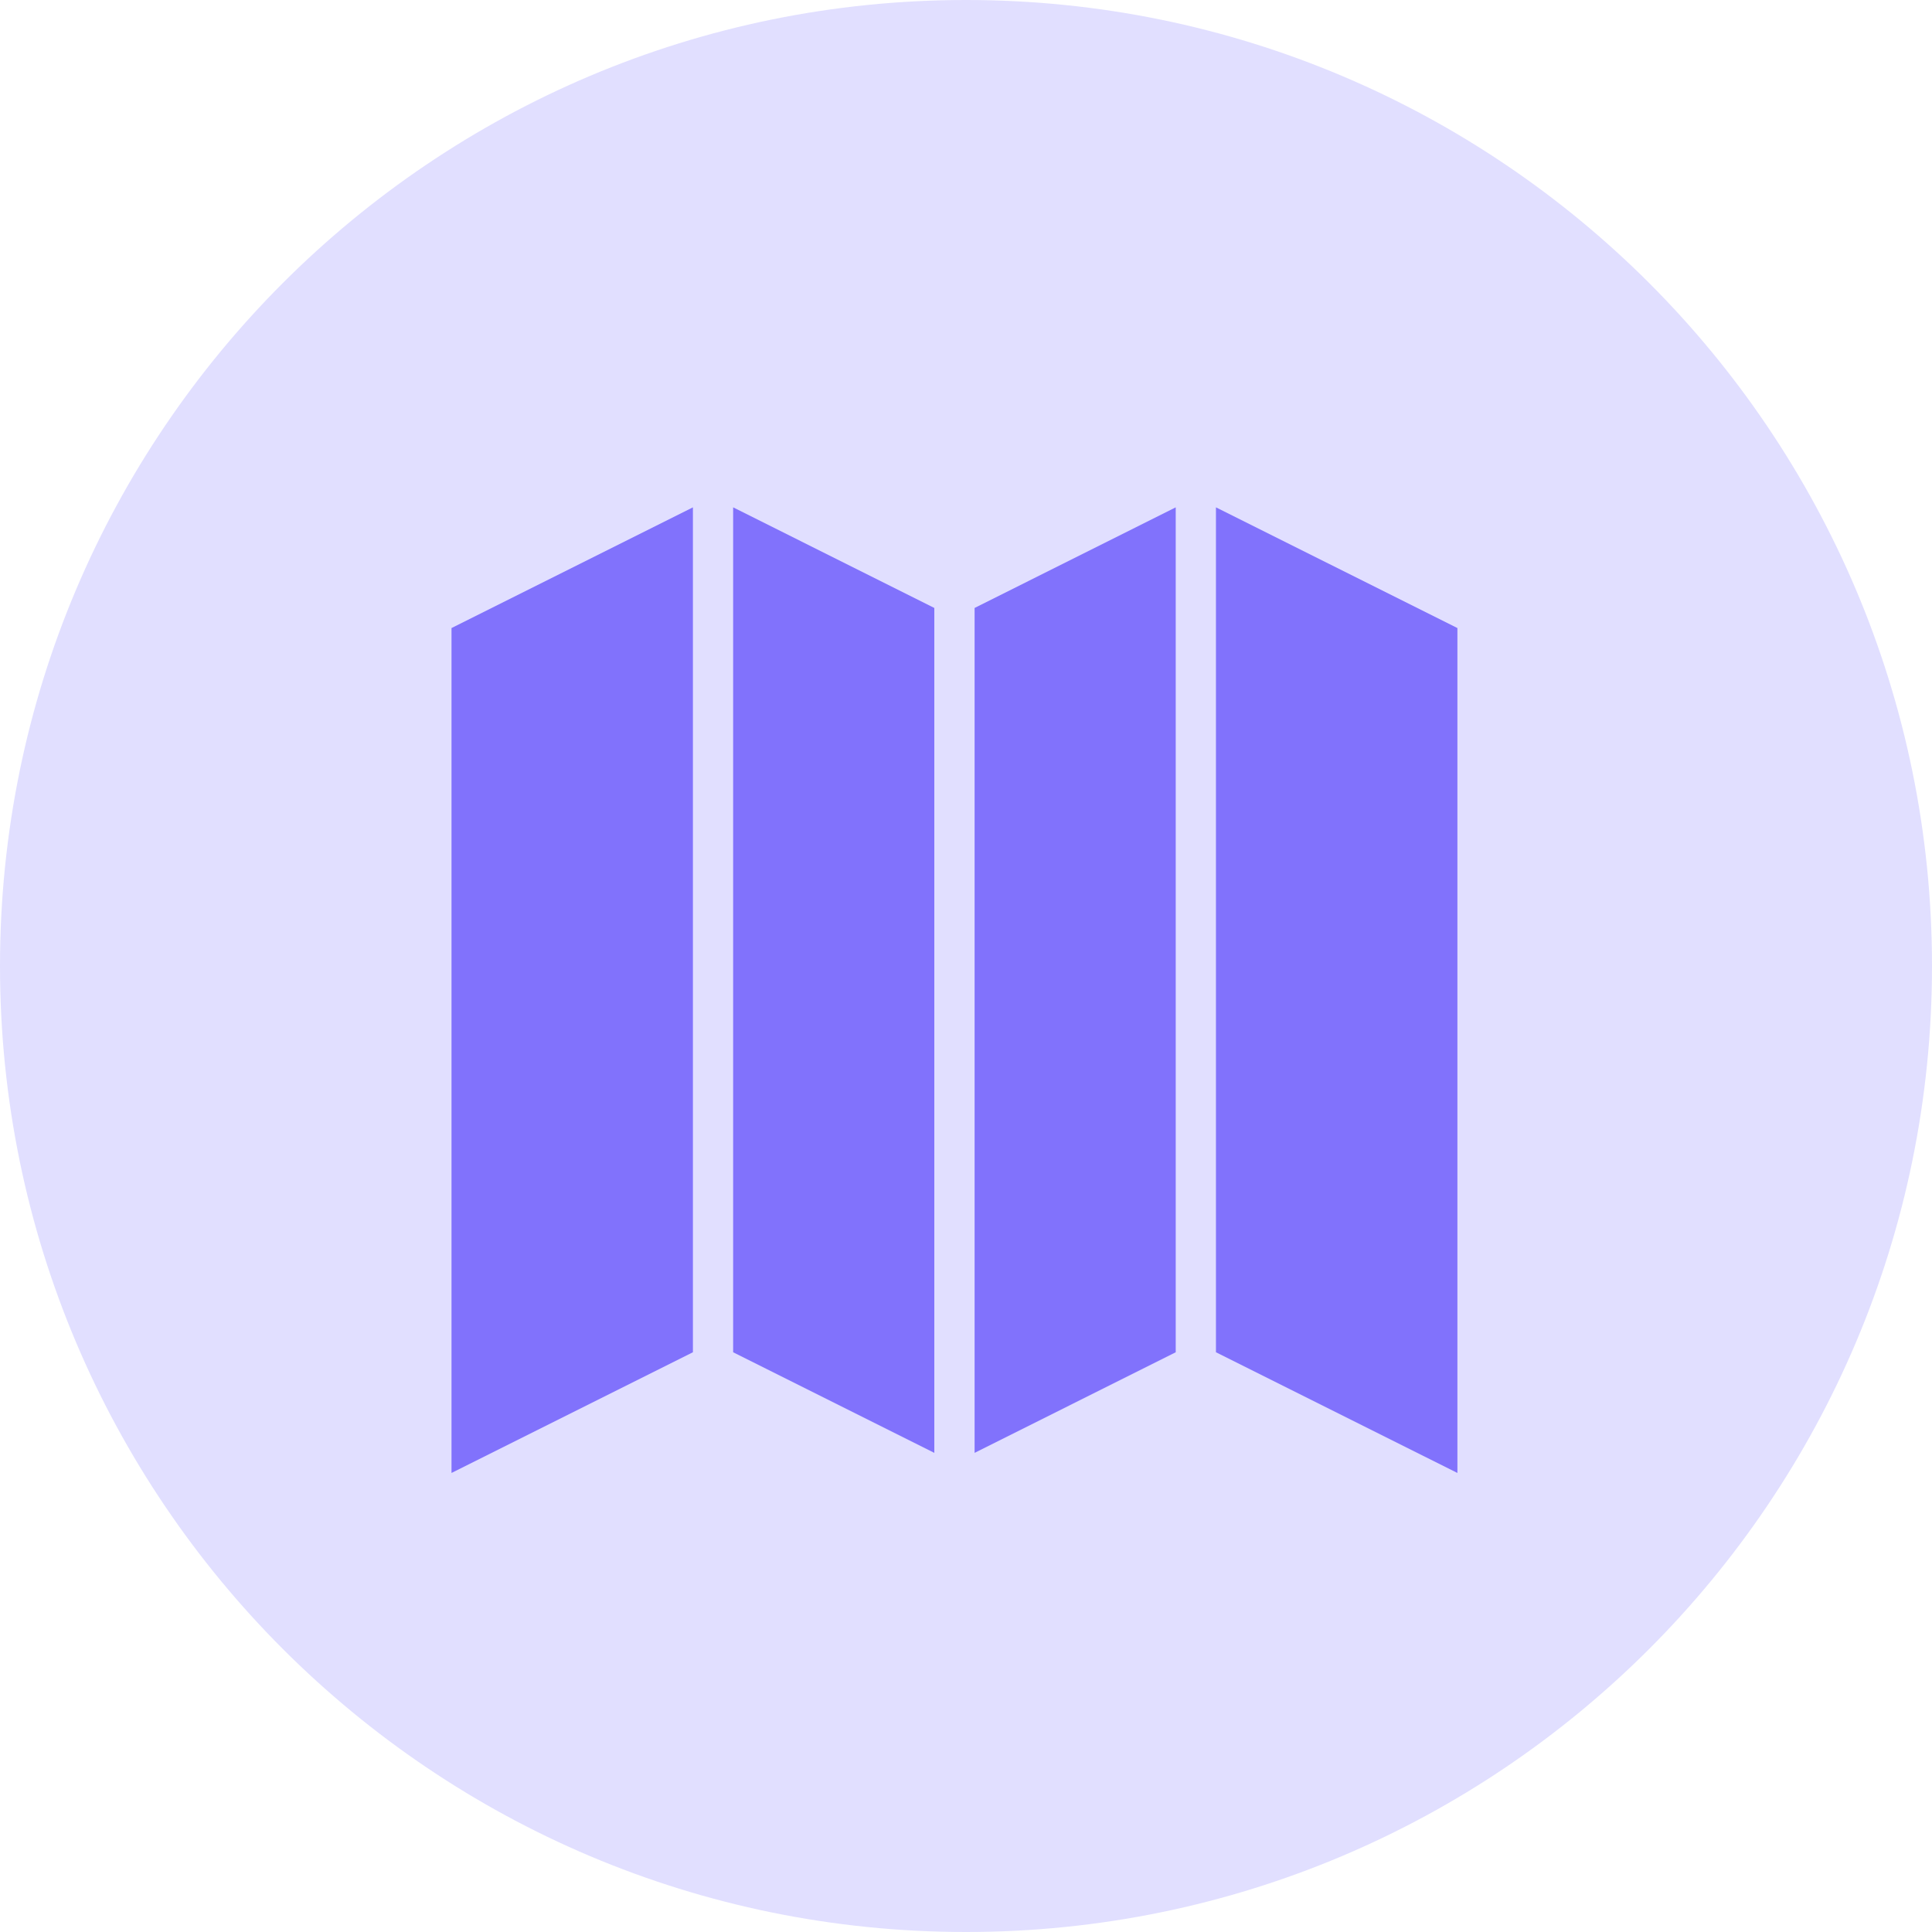
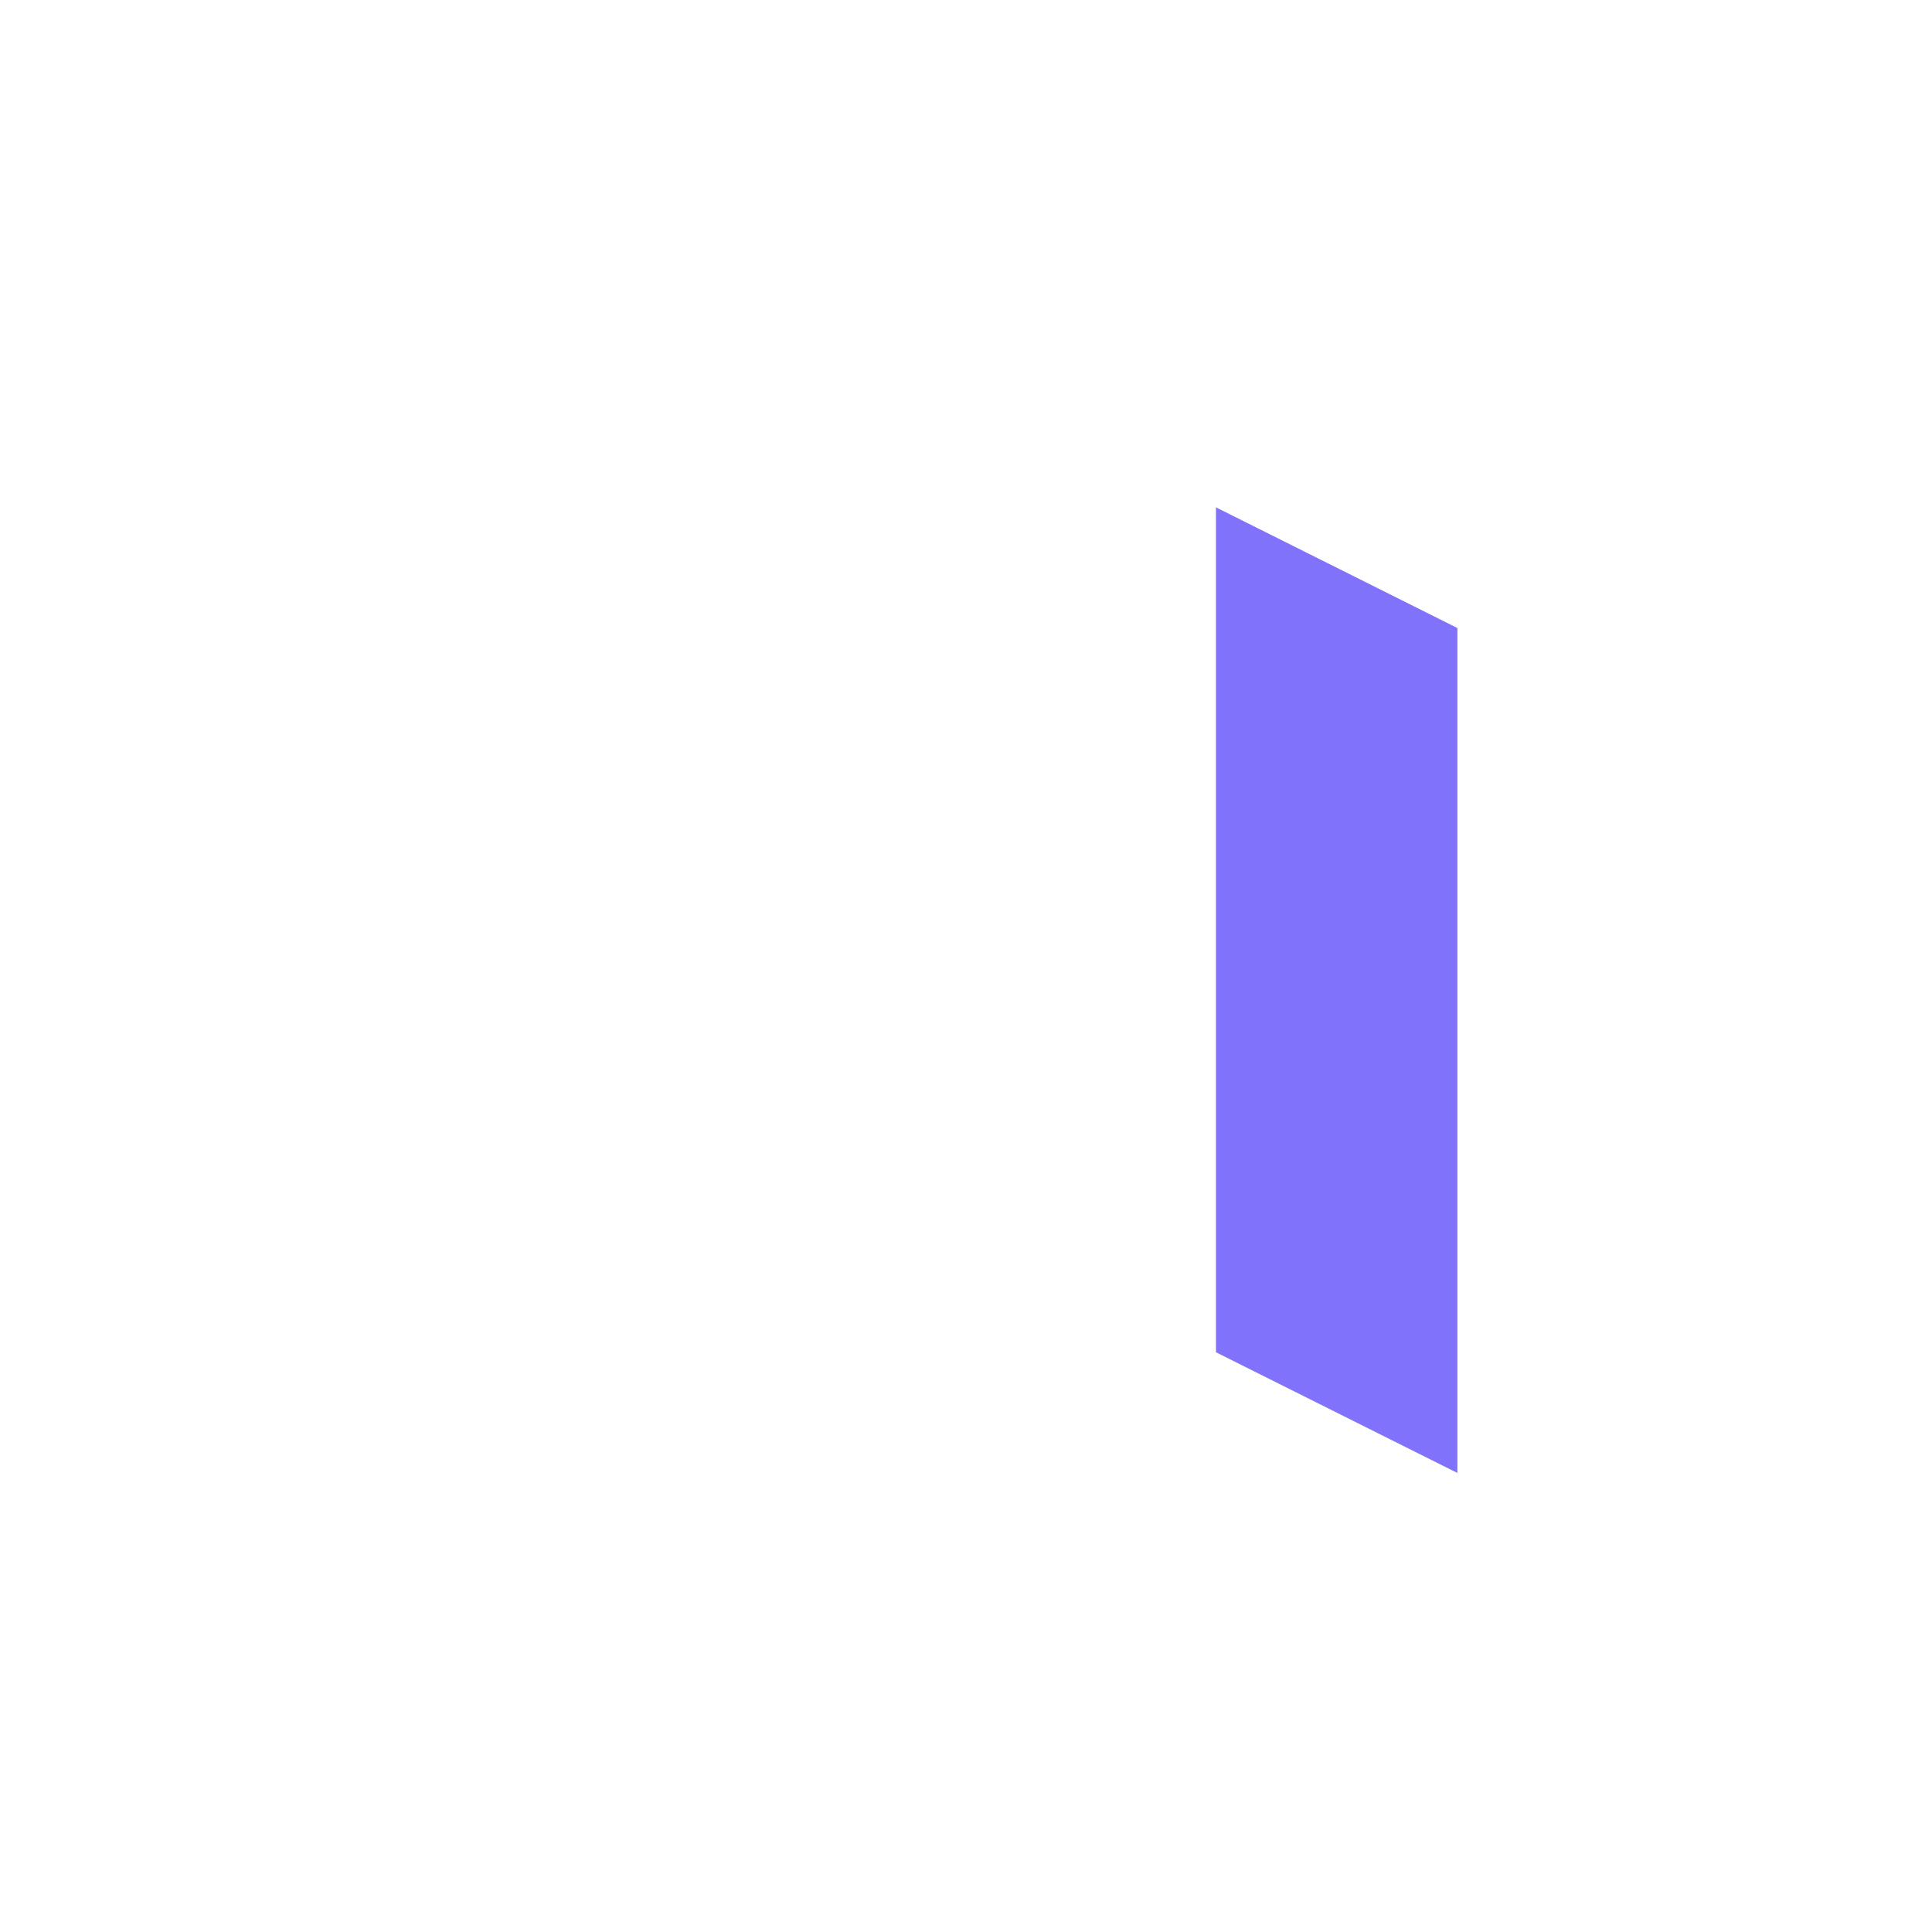
<svg xmlns="http://www.w3.org/2000/svg" width="40" height="40" viewBox="0 0 40 40" fill="none">
-   <path d="M0 20C0 8.954 8.954 0 20 0C31.046 0 40 8.954 40 20C40 31.046 31.046 40 20 40C8.954 40 0 31.046 0 20Z" fill="#E1DFFF" />
-   <path d="M19.344 12.587L15.179 10.504V27.997L19.344 30.08V12.587Z" fill="#8172FC" />
-   <path d="M14.346 10.504L9.348 13.003V30.496L14.346 27.997V10.504Z" fill="#8172FC" />
  <path d="M25.175 10.504V27.997L30.174 30.496V13.003L25.175 10.504Z" fill="#8172FC" />
-   <path d="M24.342 10.504L20.178 12.587V30.08L24.342 27.997V10.504Z" fill="#8172FC" />
</svg>